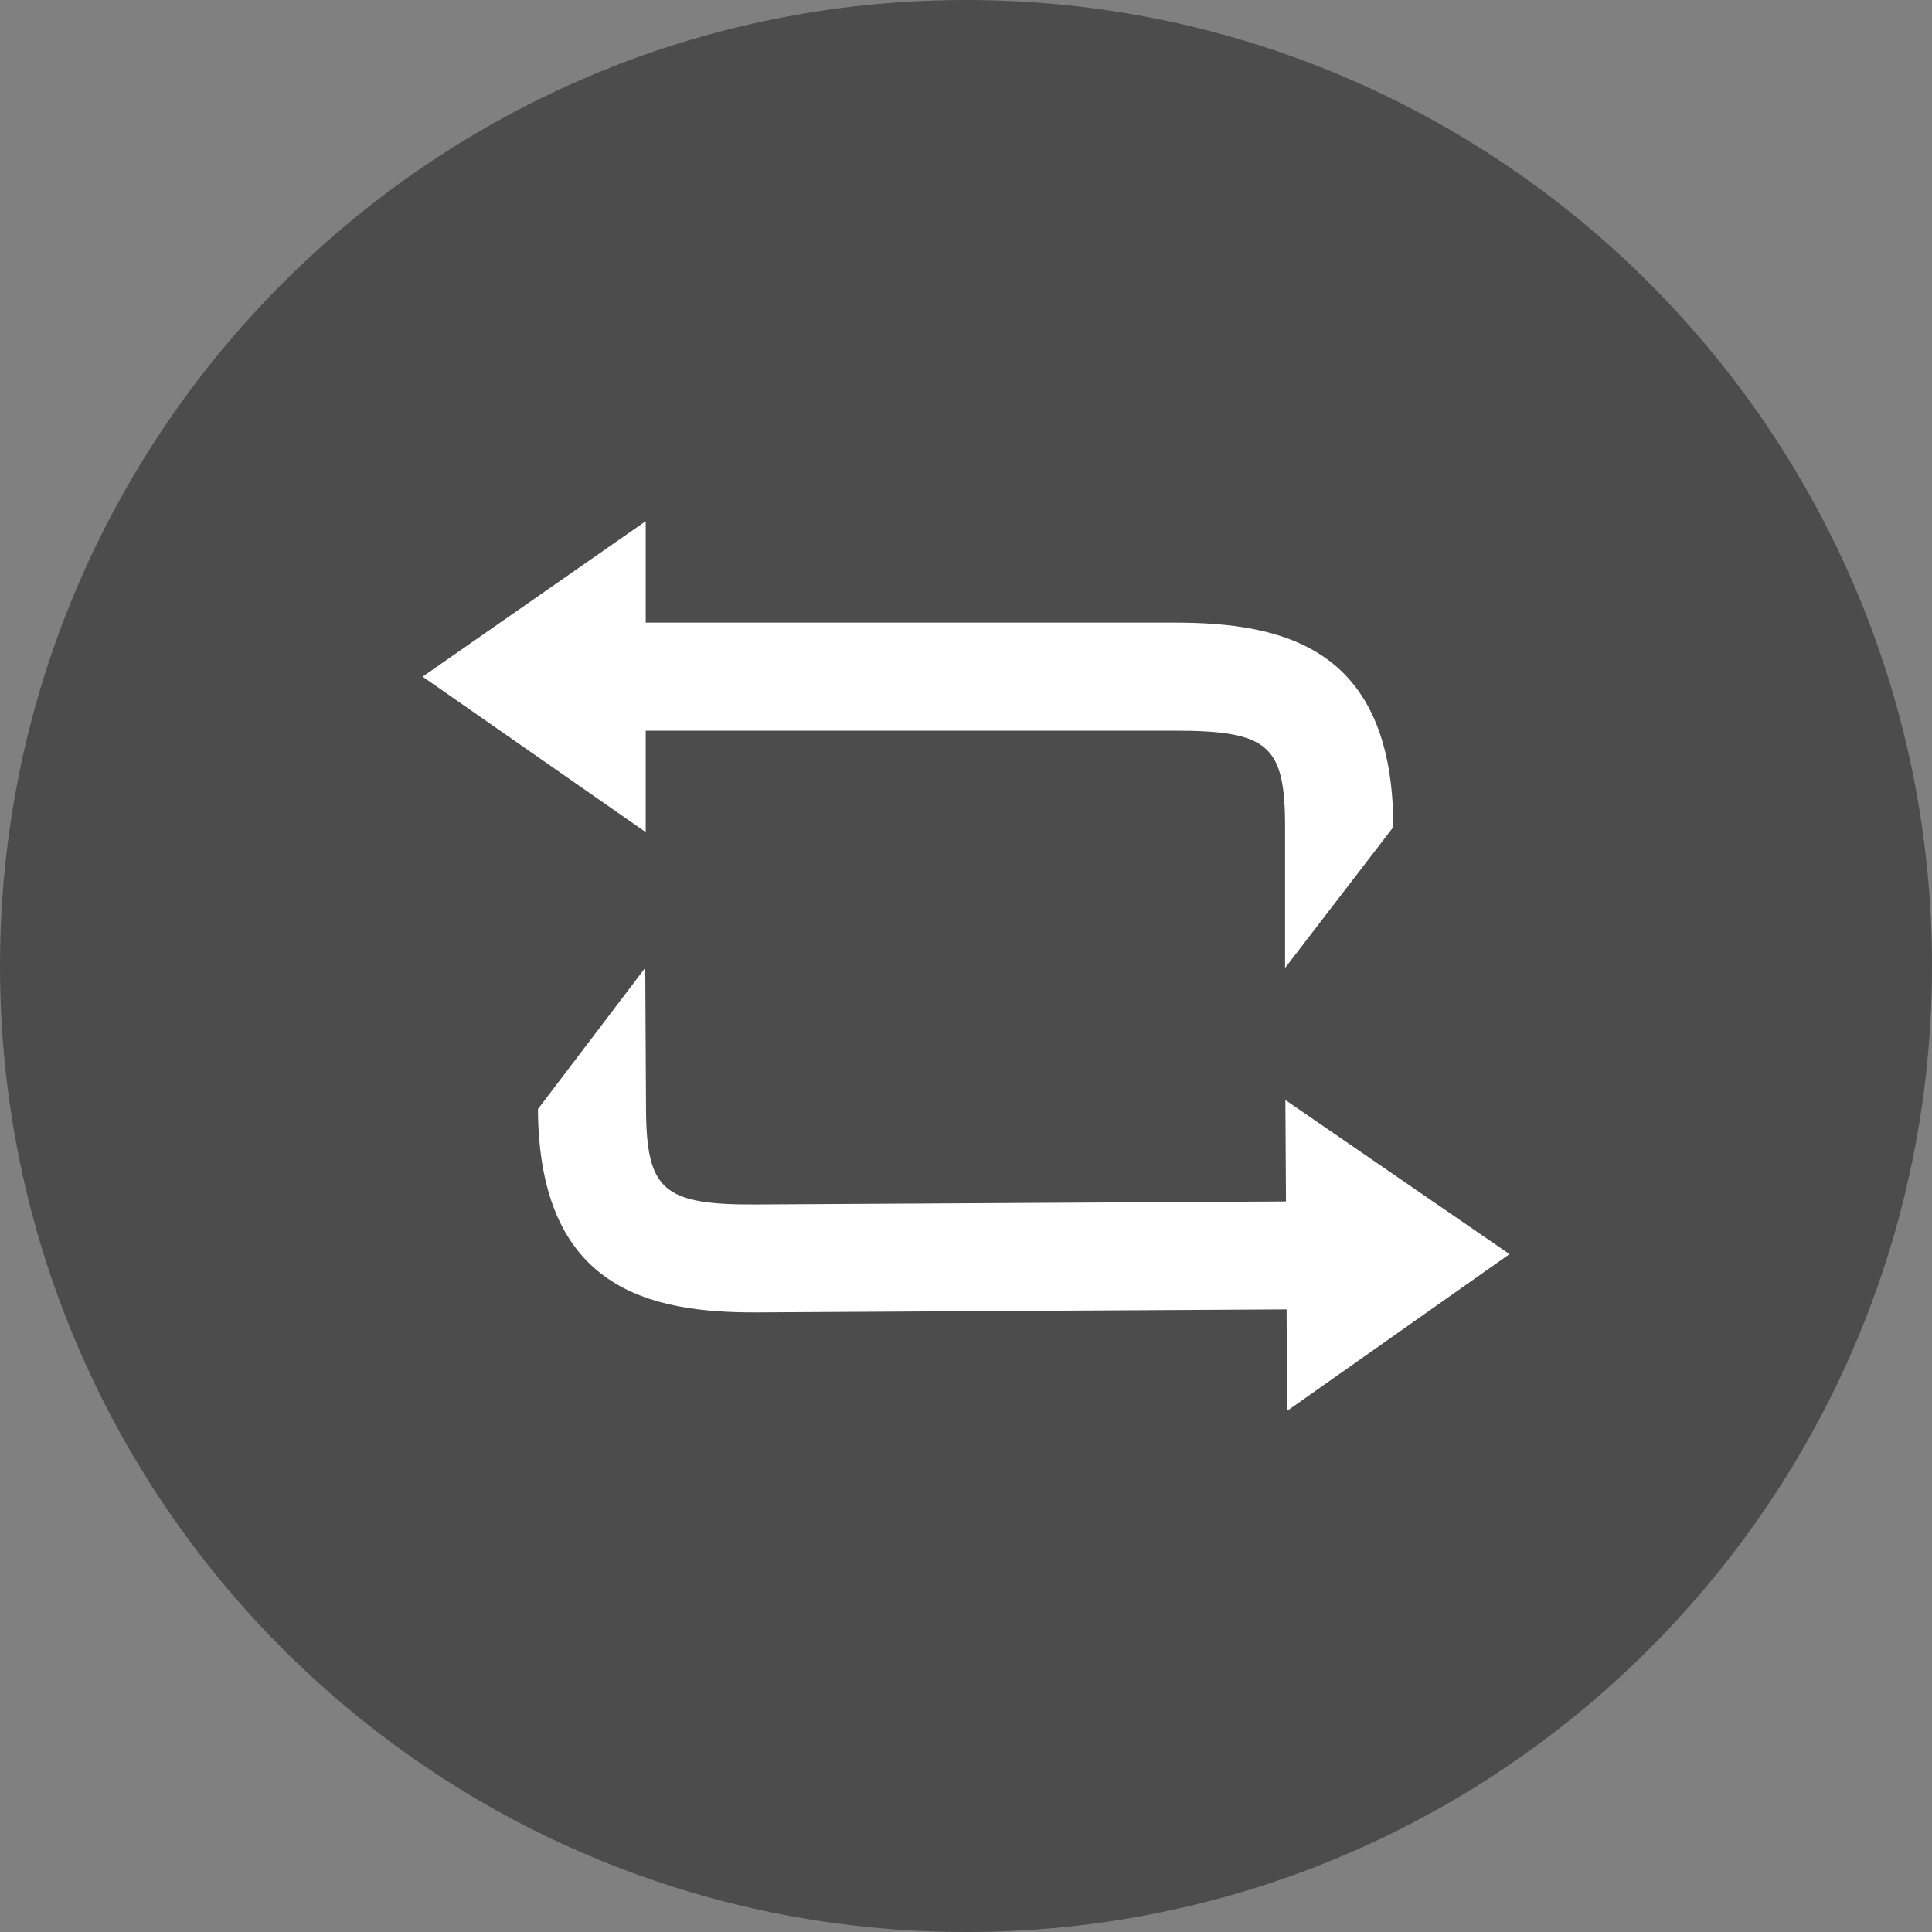
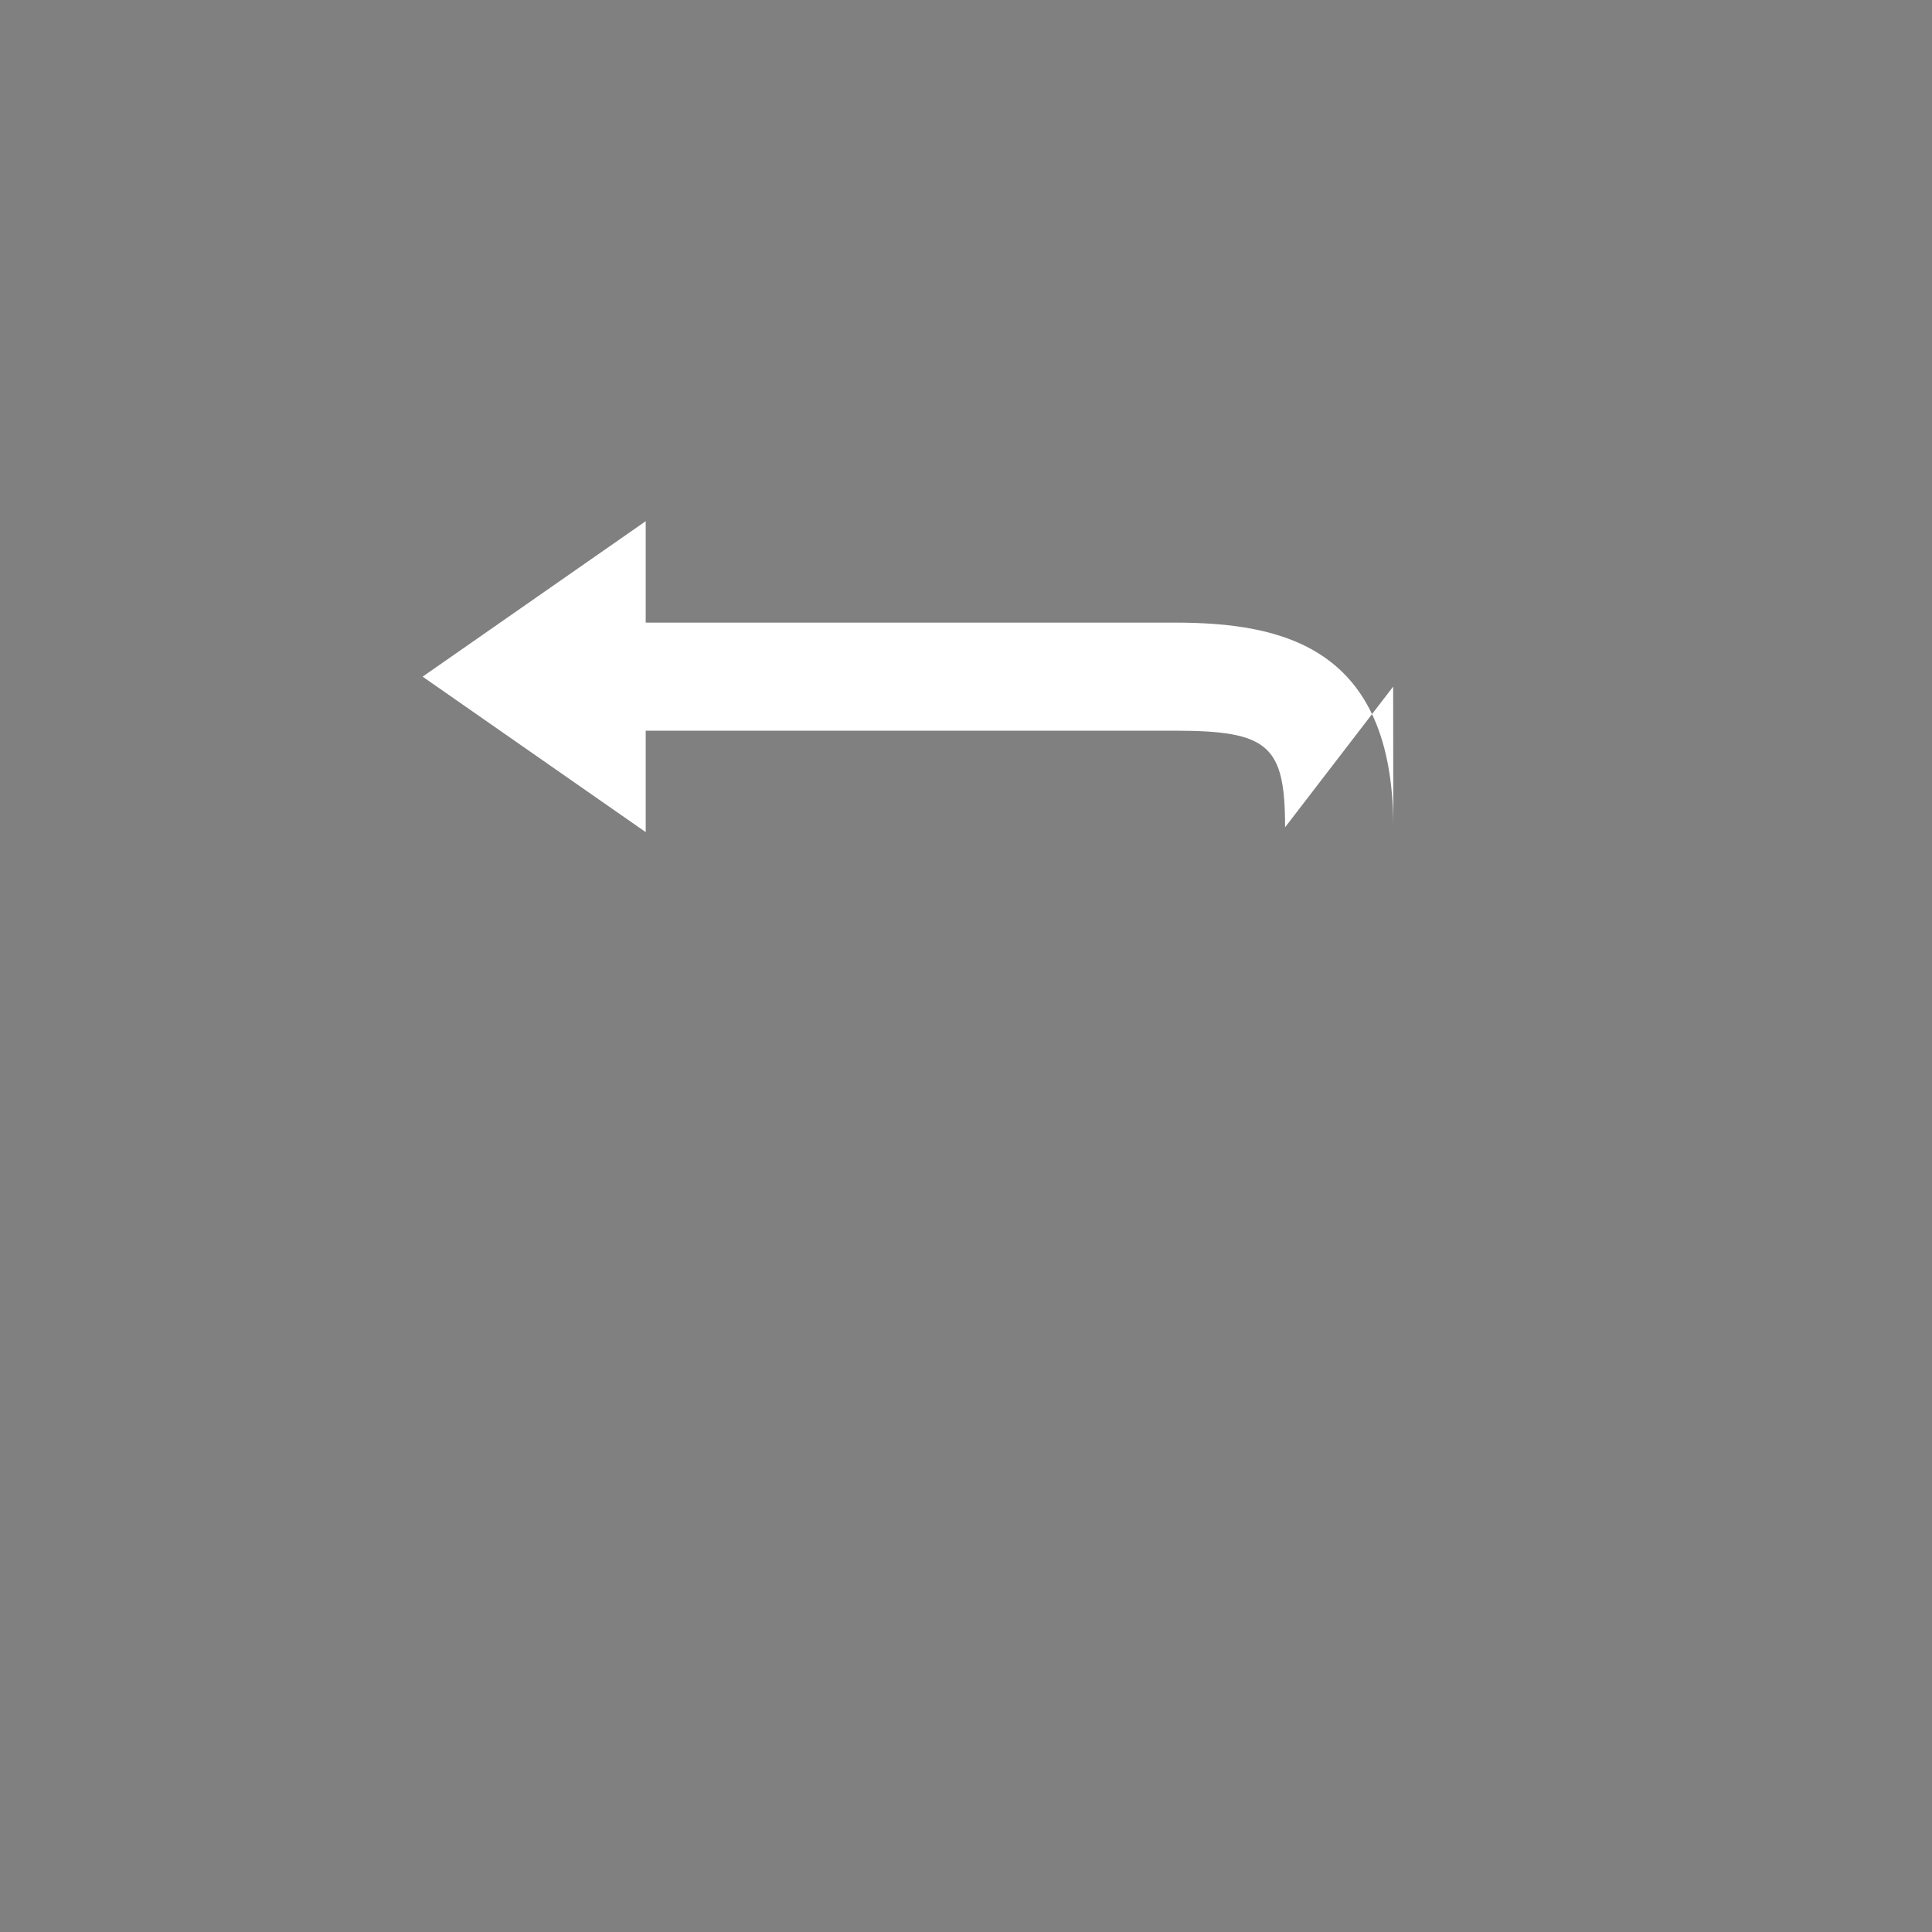
<svg xmlns="http://www.w3.org/2000/svg" viewBox="0 0 128 128">
  <rect x="0" y="0" width="128" height="128" fill="#808080" stroke="none" />
  <defs>
    <style>.d{fill:#fff;}.e{fill:#4c4c4c;}</style>
  </defs>
  <g id="a">
-     <path id="b" class="e" d="M64,0C28.65,0,0,28.65,0,64s28.65,64,64,64,64-28.65,64-64S99.34,0,64,0Z" />
-   </g>
+     </g>
  <g id="c">
    <g>
-       <path class="d" d="M92.31,54.8c0-11.94-7.33-13.55-14.5-13.55H42.78v-6.72l-14.78,10.3,14.78,10.3v-6.72h35.03c6.24,0,7.33,.96,7.33,6.4v9.32l7.16-9.32Z" />
-       <path class="d" d="M35.64,73.48c.07,11.94,7.41,13.51,14.57,13.47l35.03-.2,.04,6.72,14.73-10.38-14.85-10.21,.04,6.72-35.03,.2c-6.24,.04-7.34-.92-7.37-6.36l-.05-9.32-7.11,9.36Z" />
+       <path class="d" d="M92.31,54.8c0-11.94-7.33-13.55-14.5-13.55H42.78v-6.72l-14.78,10.3,14.78,10.3v-6.72h35.03c6.24,0,7.33,.96,7.33,6.4l7.16-9.32Z" />
    </g>
  </g>
</svg>